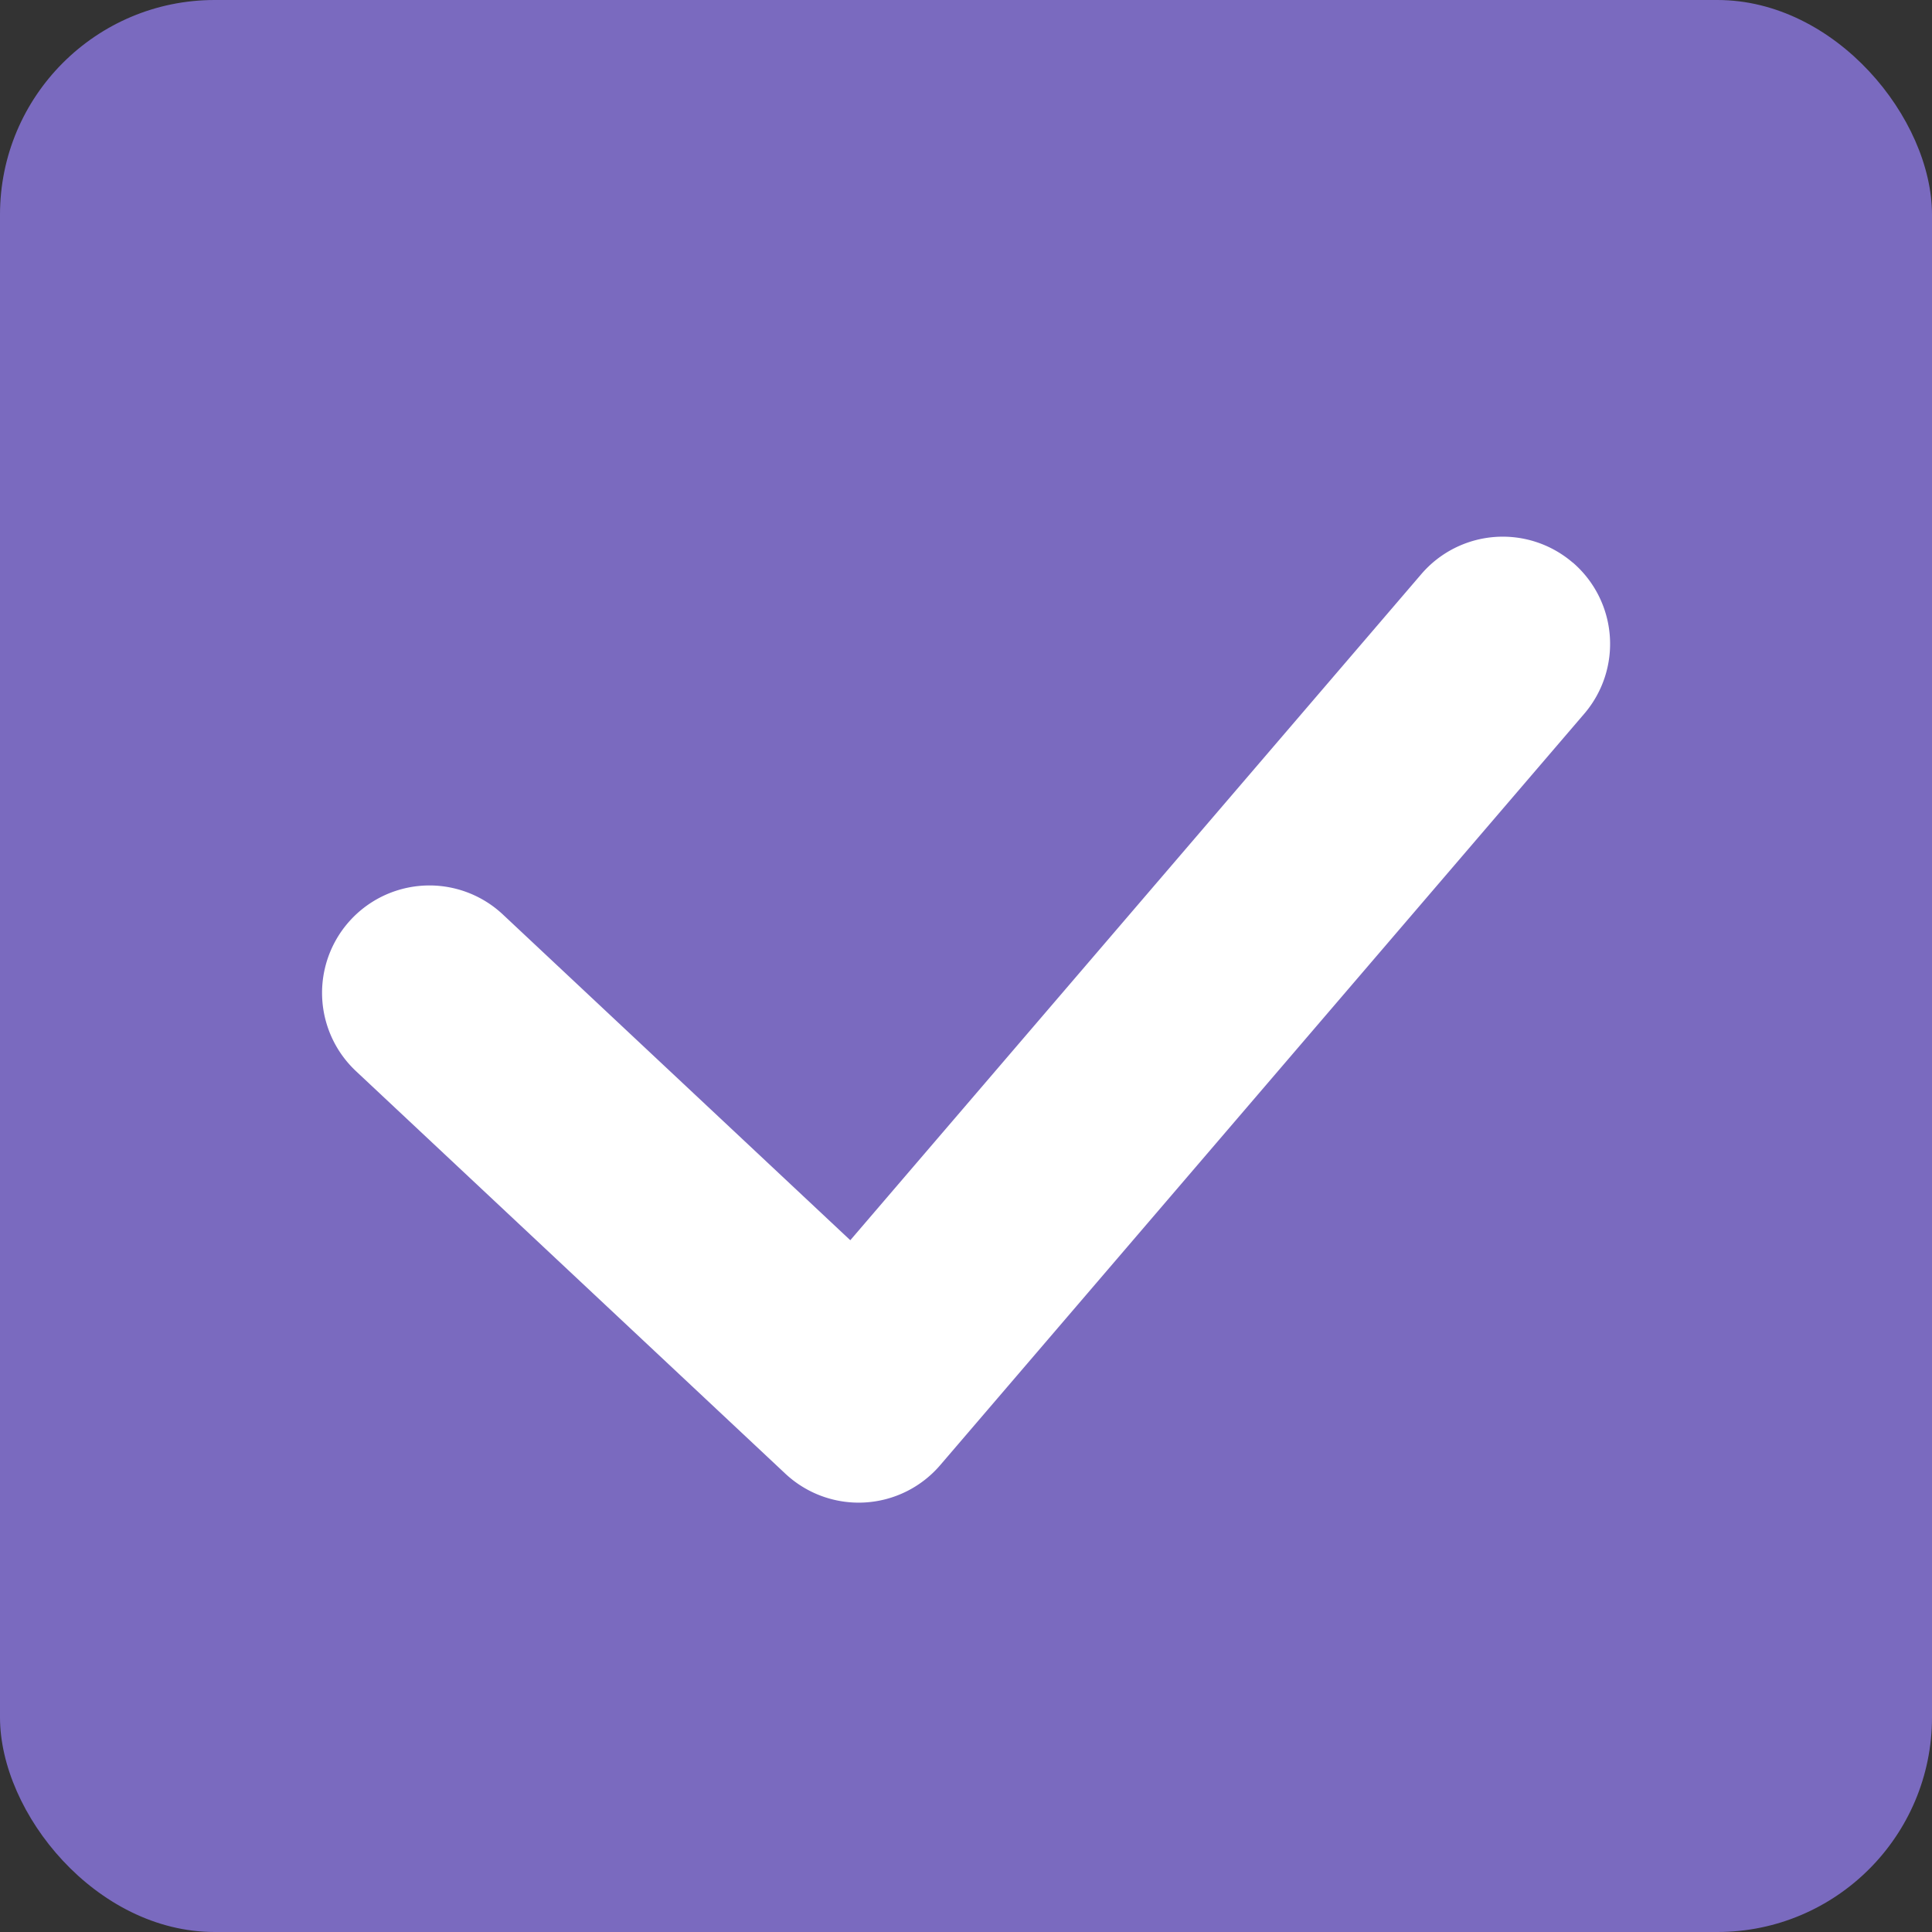
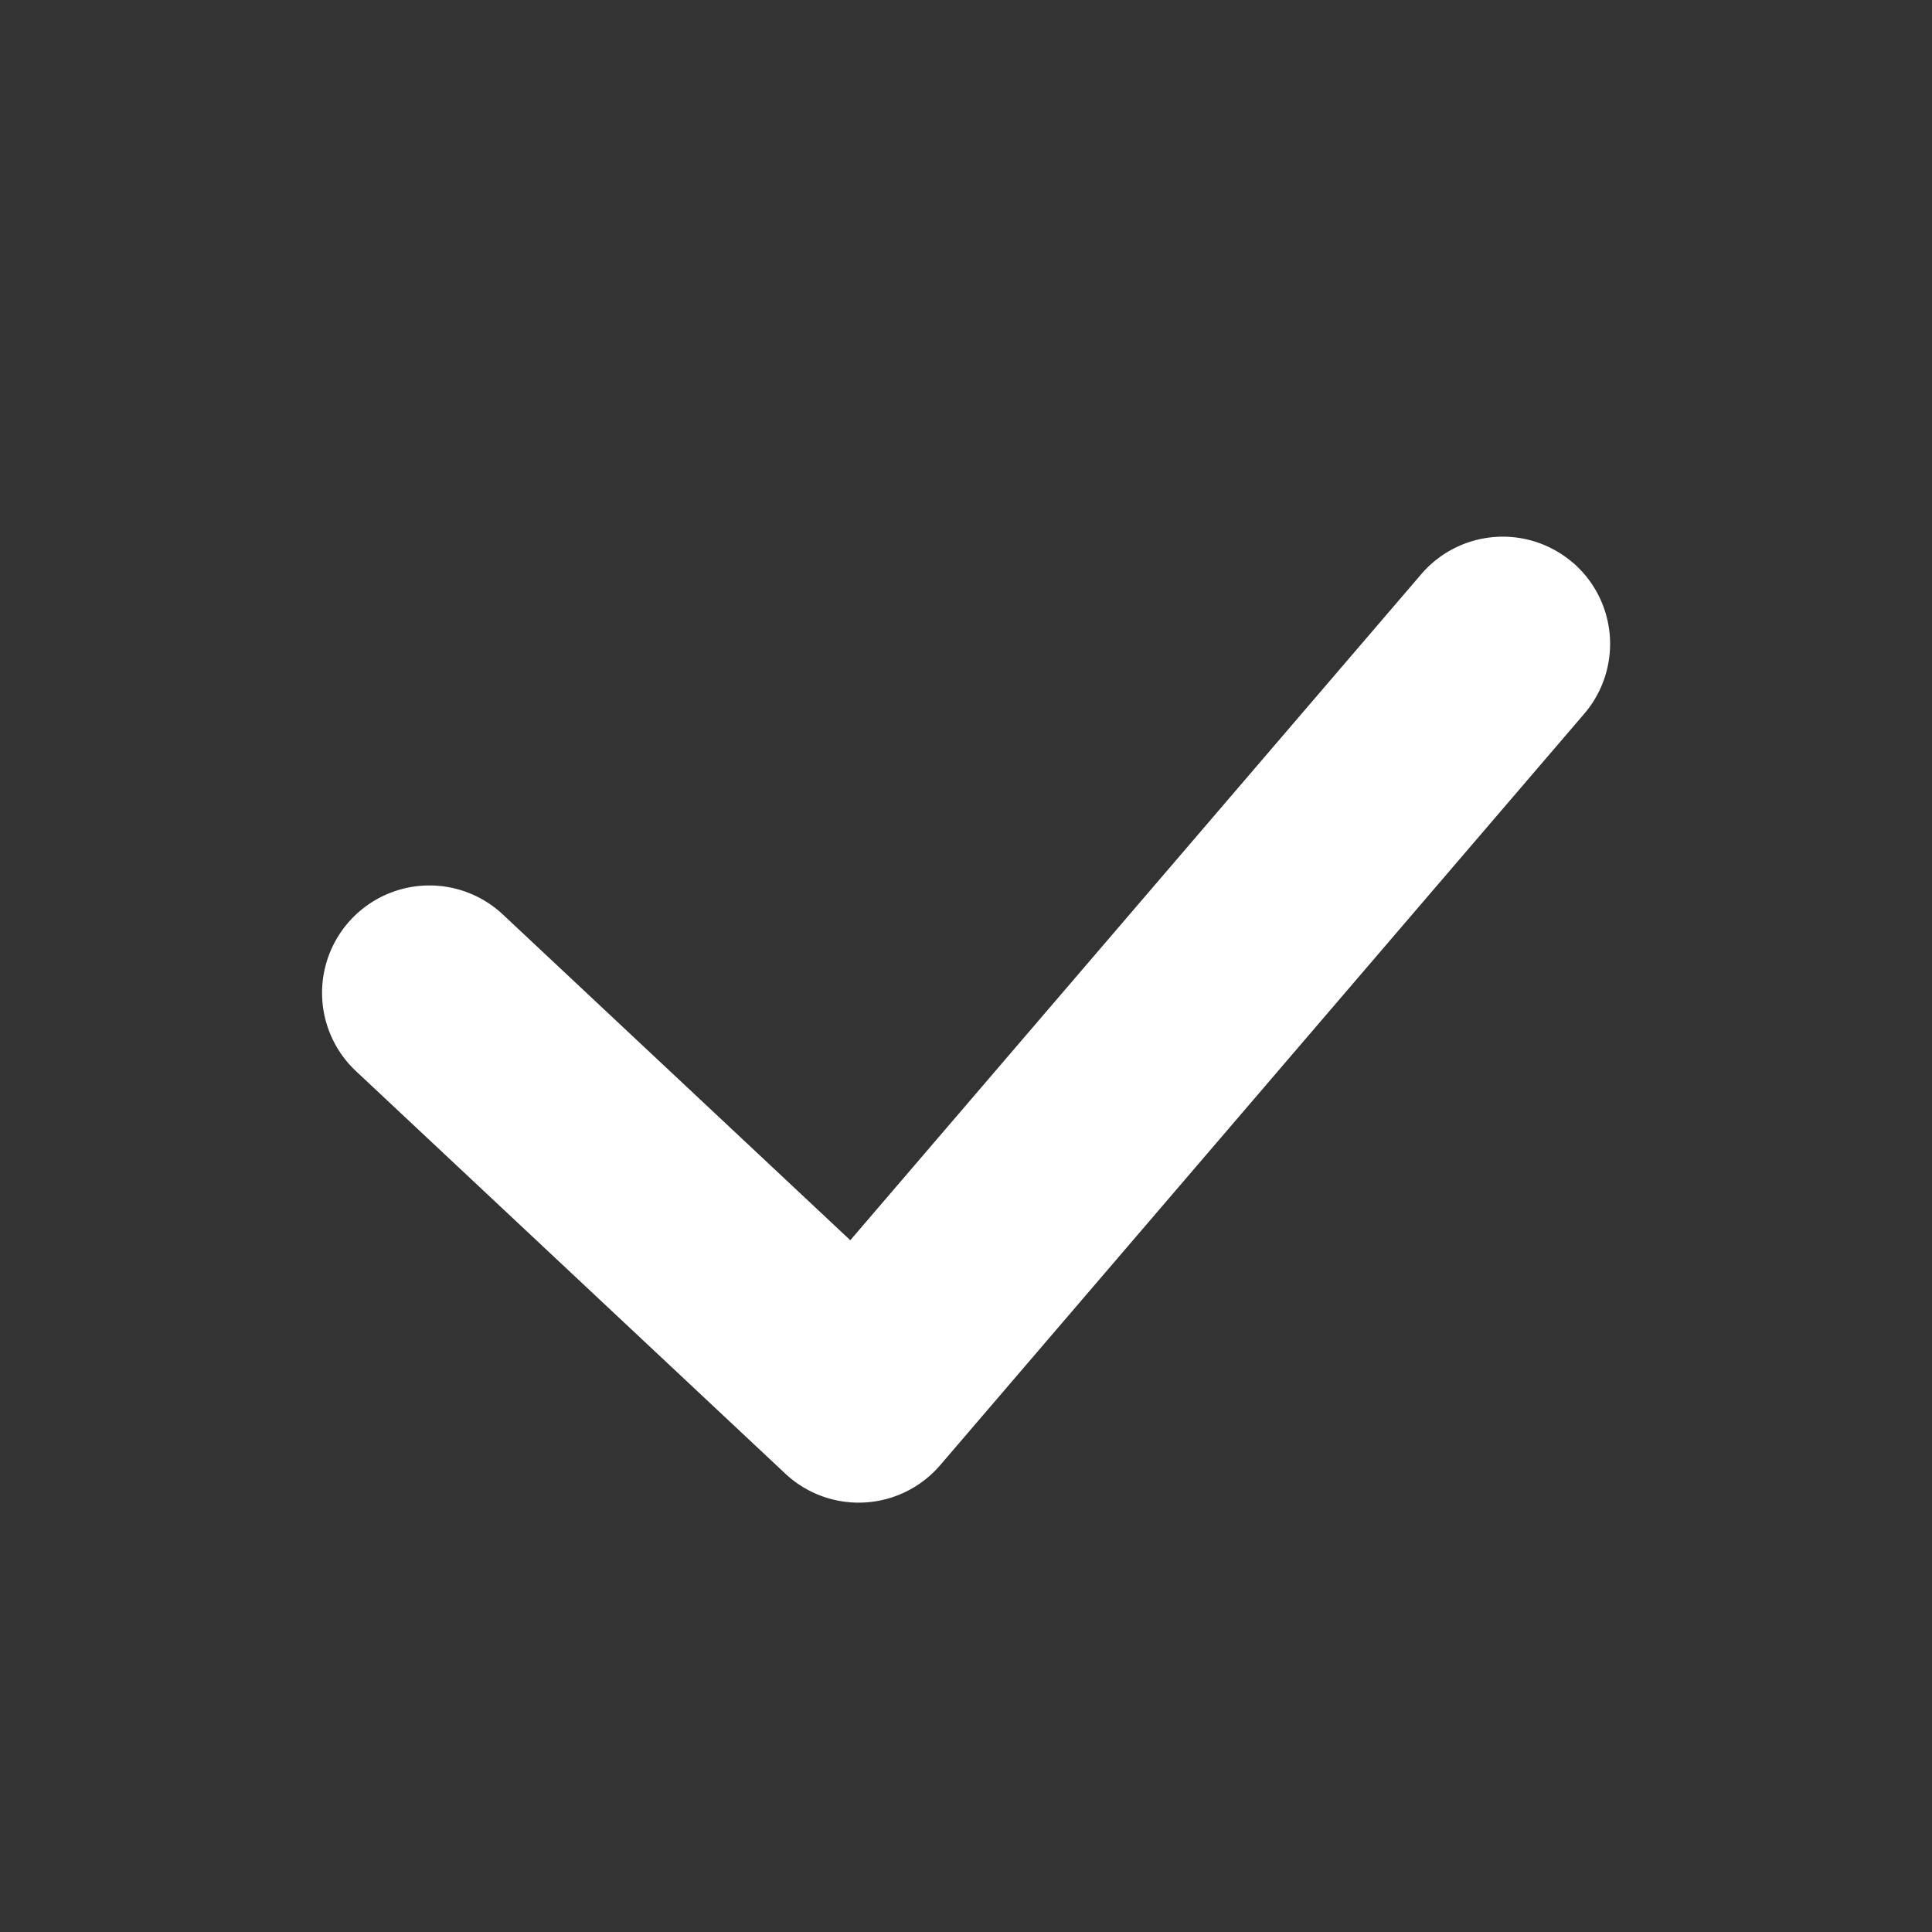
<svg xmlns="http://www.w3.org/2000/svg" width="18" height="18" viewBox="0 0 18 18" fill="none">
  <rect x="0" y="0" width="18" height="18" fill="#333333" stroke="none" />
-   <rect width="18" height="18" rx="2" fill="#7a6abf" />
  <path fillRule="evenodd" clipRule="evenodd" d="M14.652 5.24a1 1 0 01.108 1.41l-6 7a1 1 0 01-1.443.08l-4-3.75a1 1 0 011.368-1.46l3.237 3.035 5.32-6.206a1 1 0 011.41-.108z" fill="#fff" />
</svg>